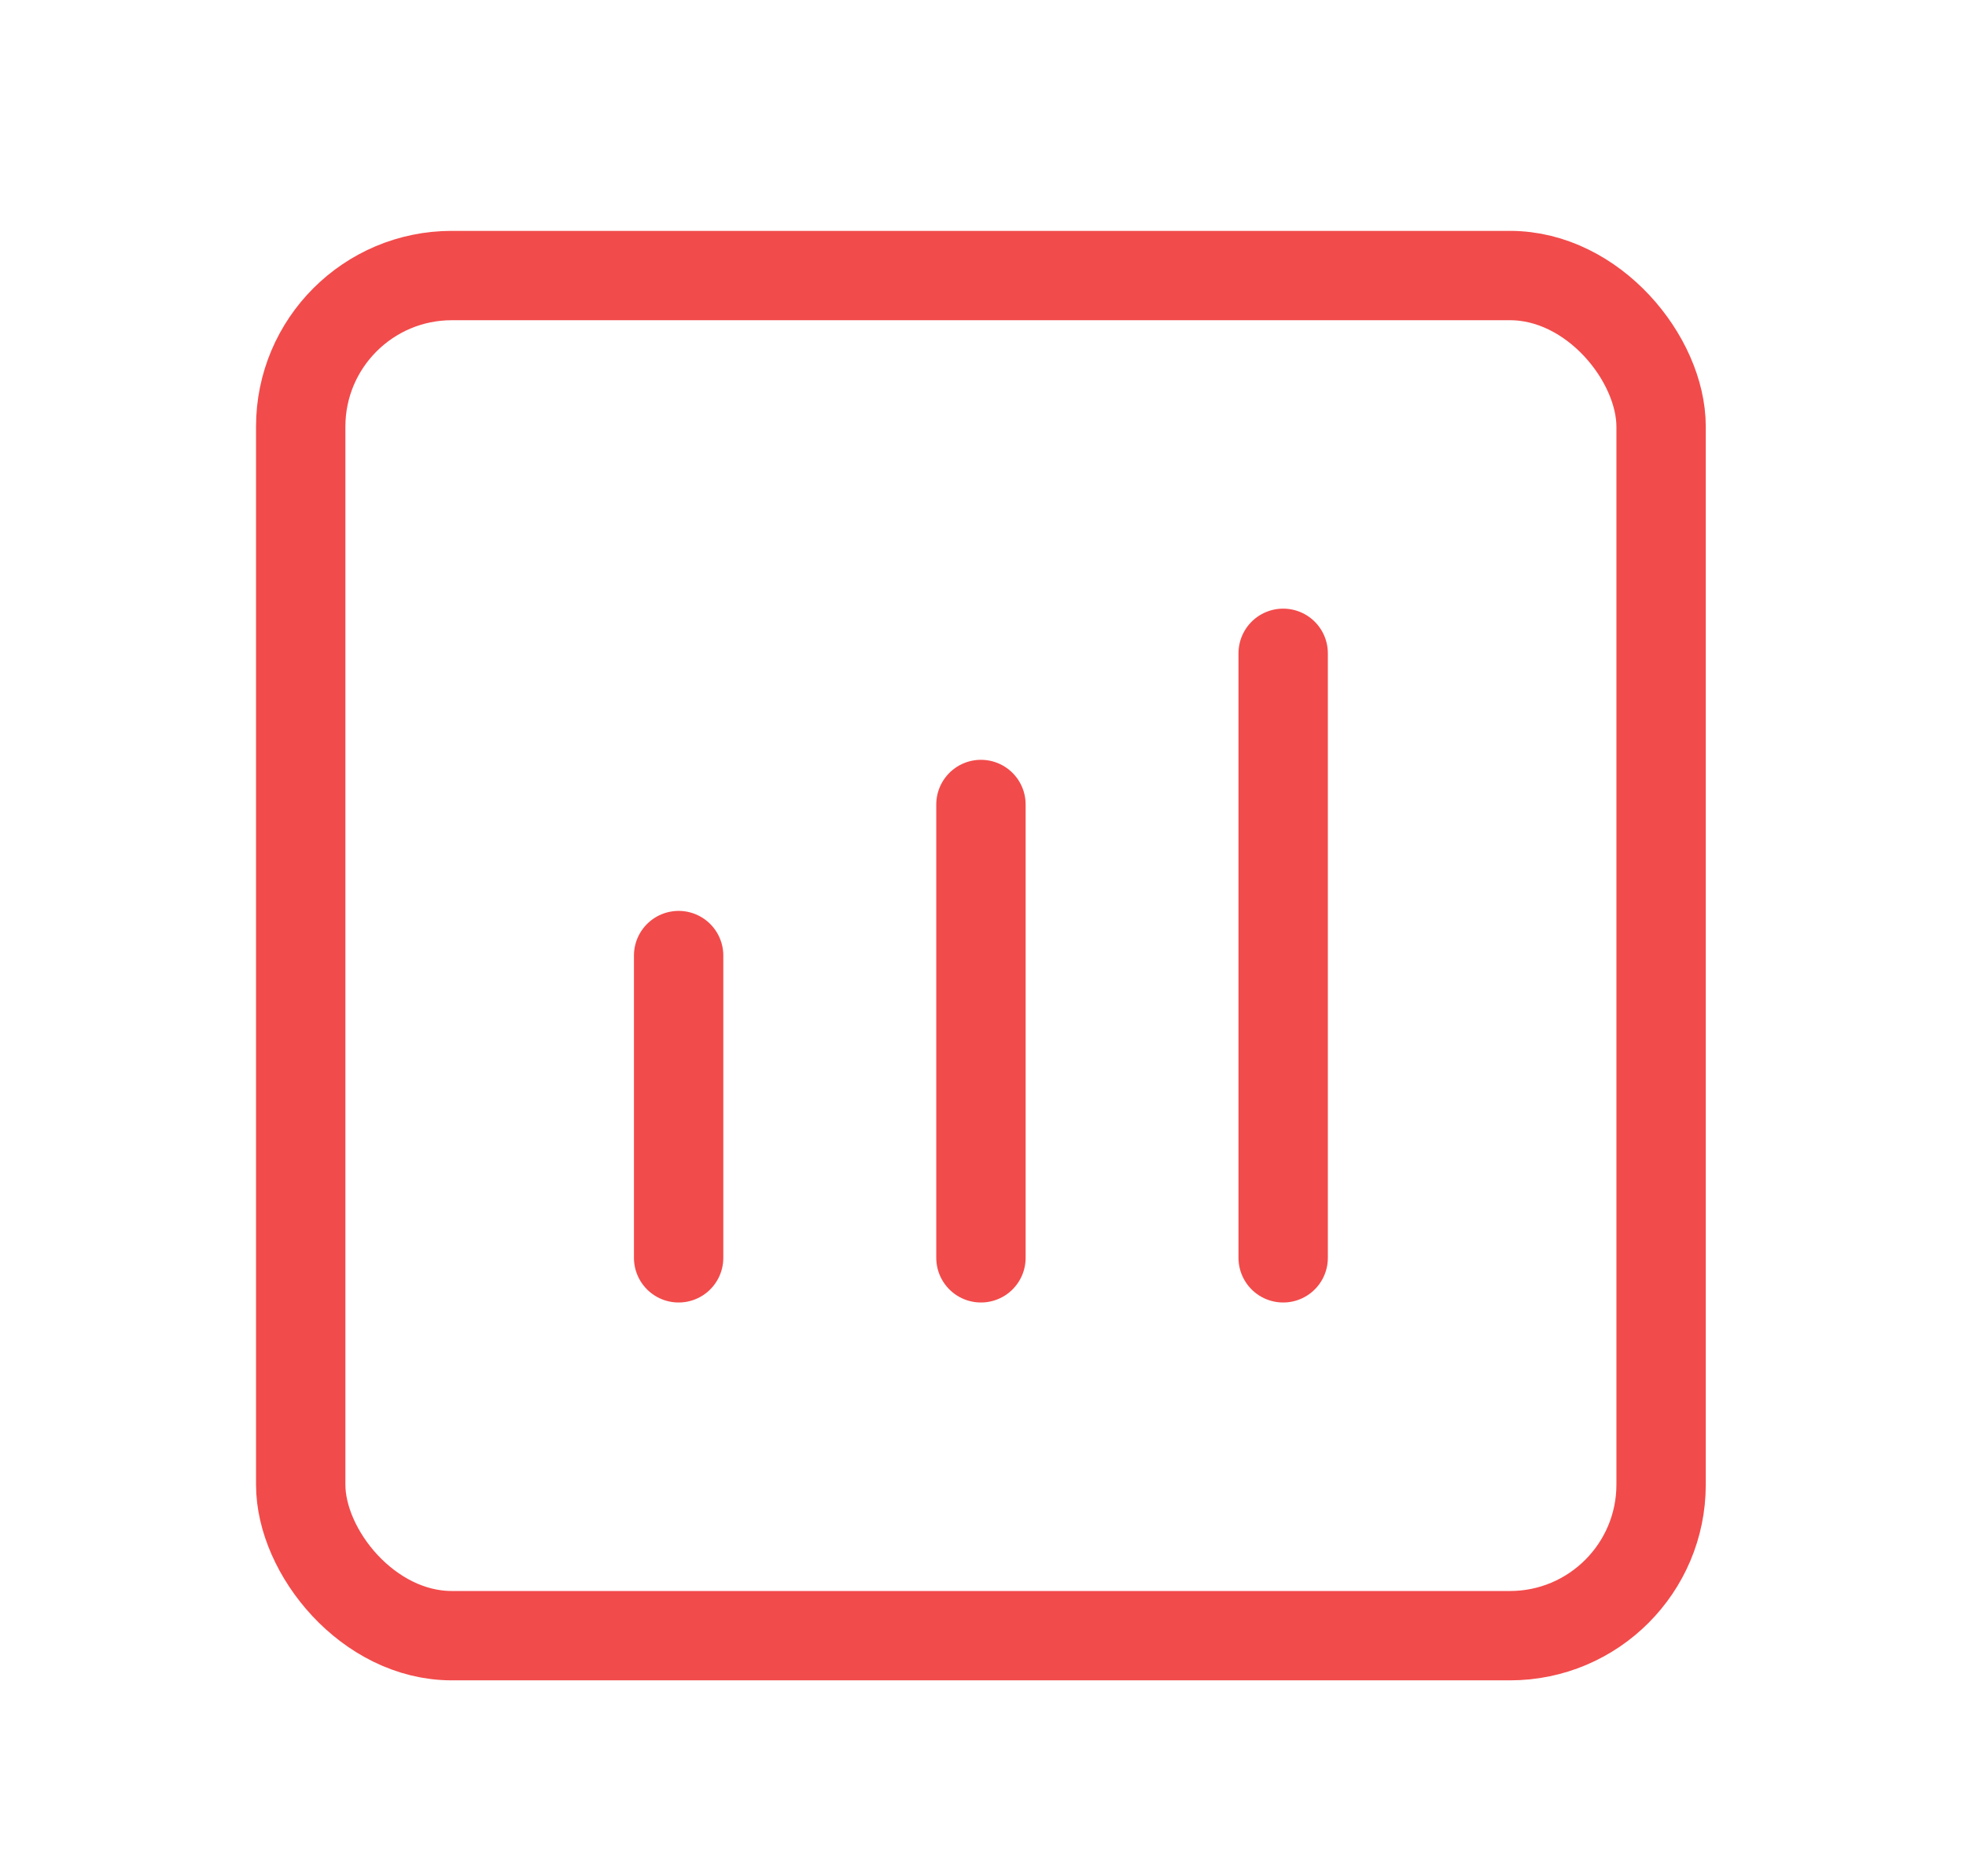
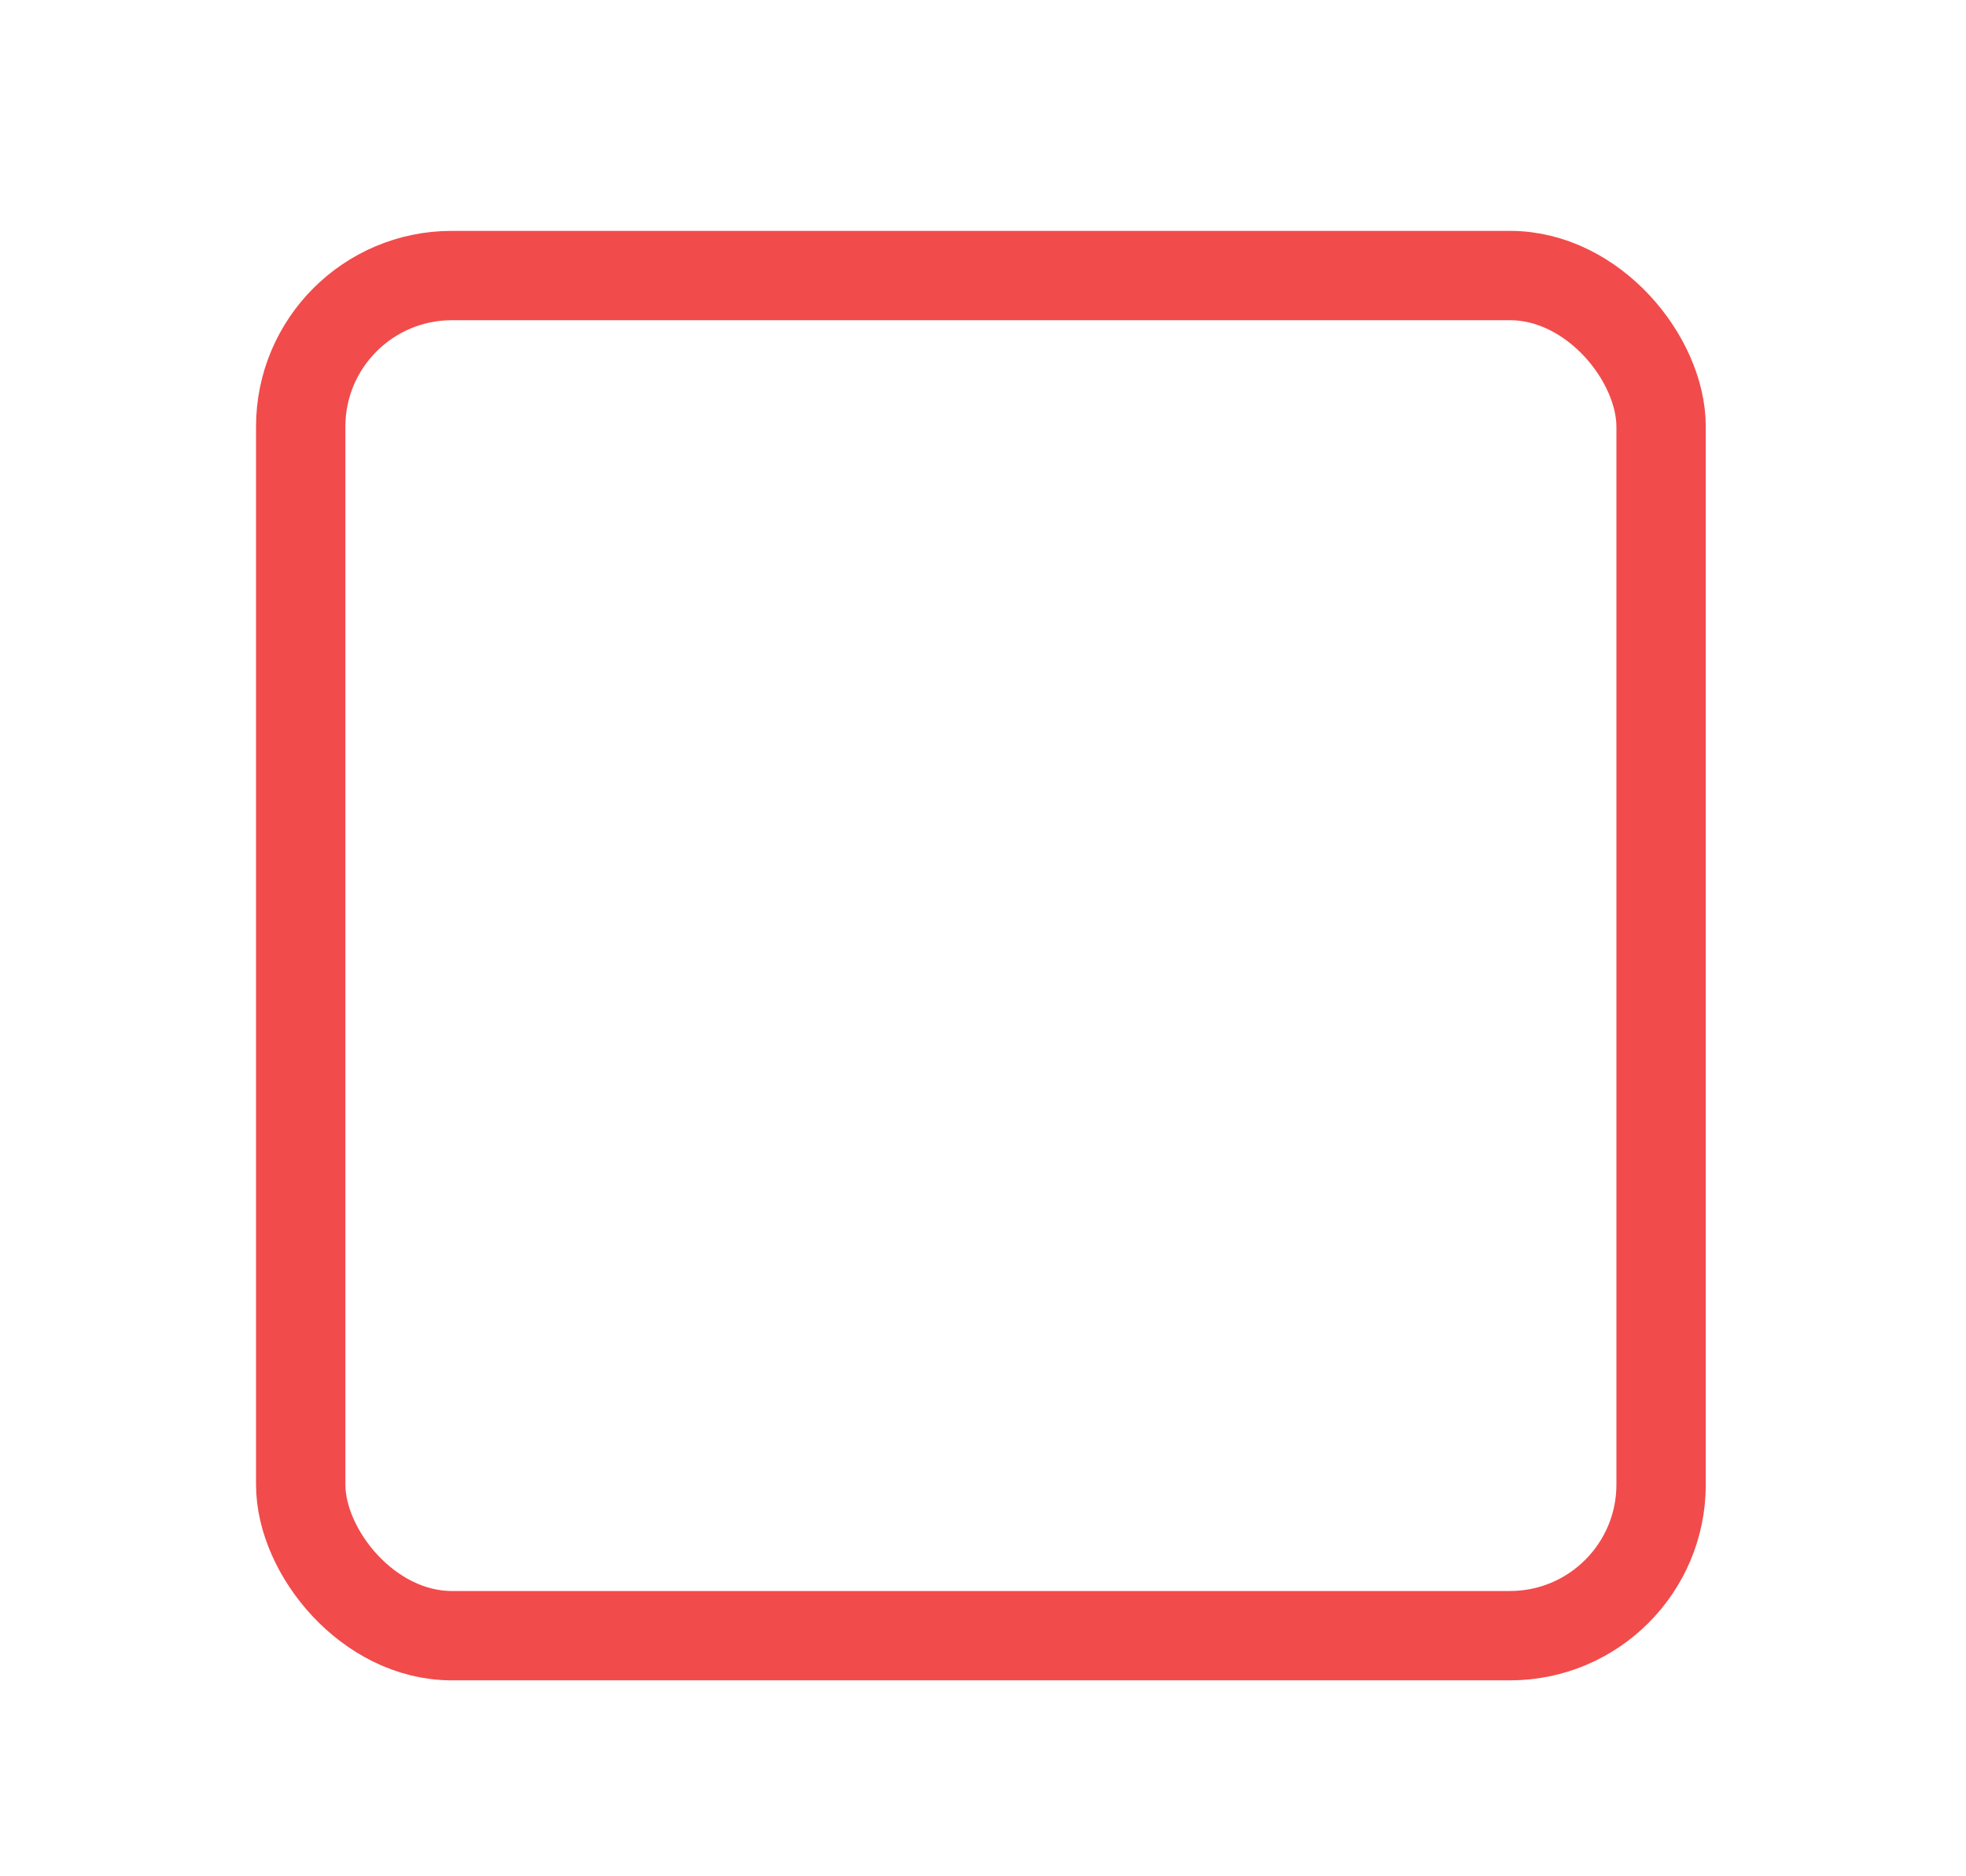
<svg xmlns="http://www.w3.org/2000/svg" width="22" height="21" viewBox="0 0 22 21" fill="none">
  <rect x="3.365" y="3.084" width="15.223" height="15.223" rx="1.691" stroke="#F24B4B" strokeWidth="1.269" />
-   <path d="M7.594 14.078V10.695" stroke="#F24B4B" strokeWidth="1.269" stroke-linecap="round" />
-   <path d="M10.977 14.078V9.004" stroke="#F24B4B" strokeWidth="1.269" stroke-linecap="round" />
-   <path d="M14.359 14.078V7.312" stroke="#F24B4B" strokeWidth="1.269" stroke-linecap="round" />
</svg>